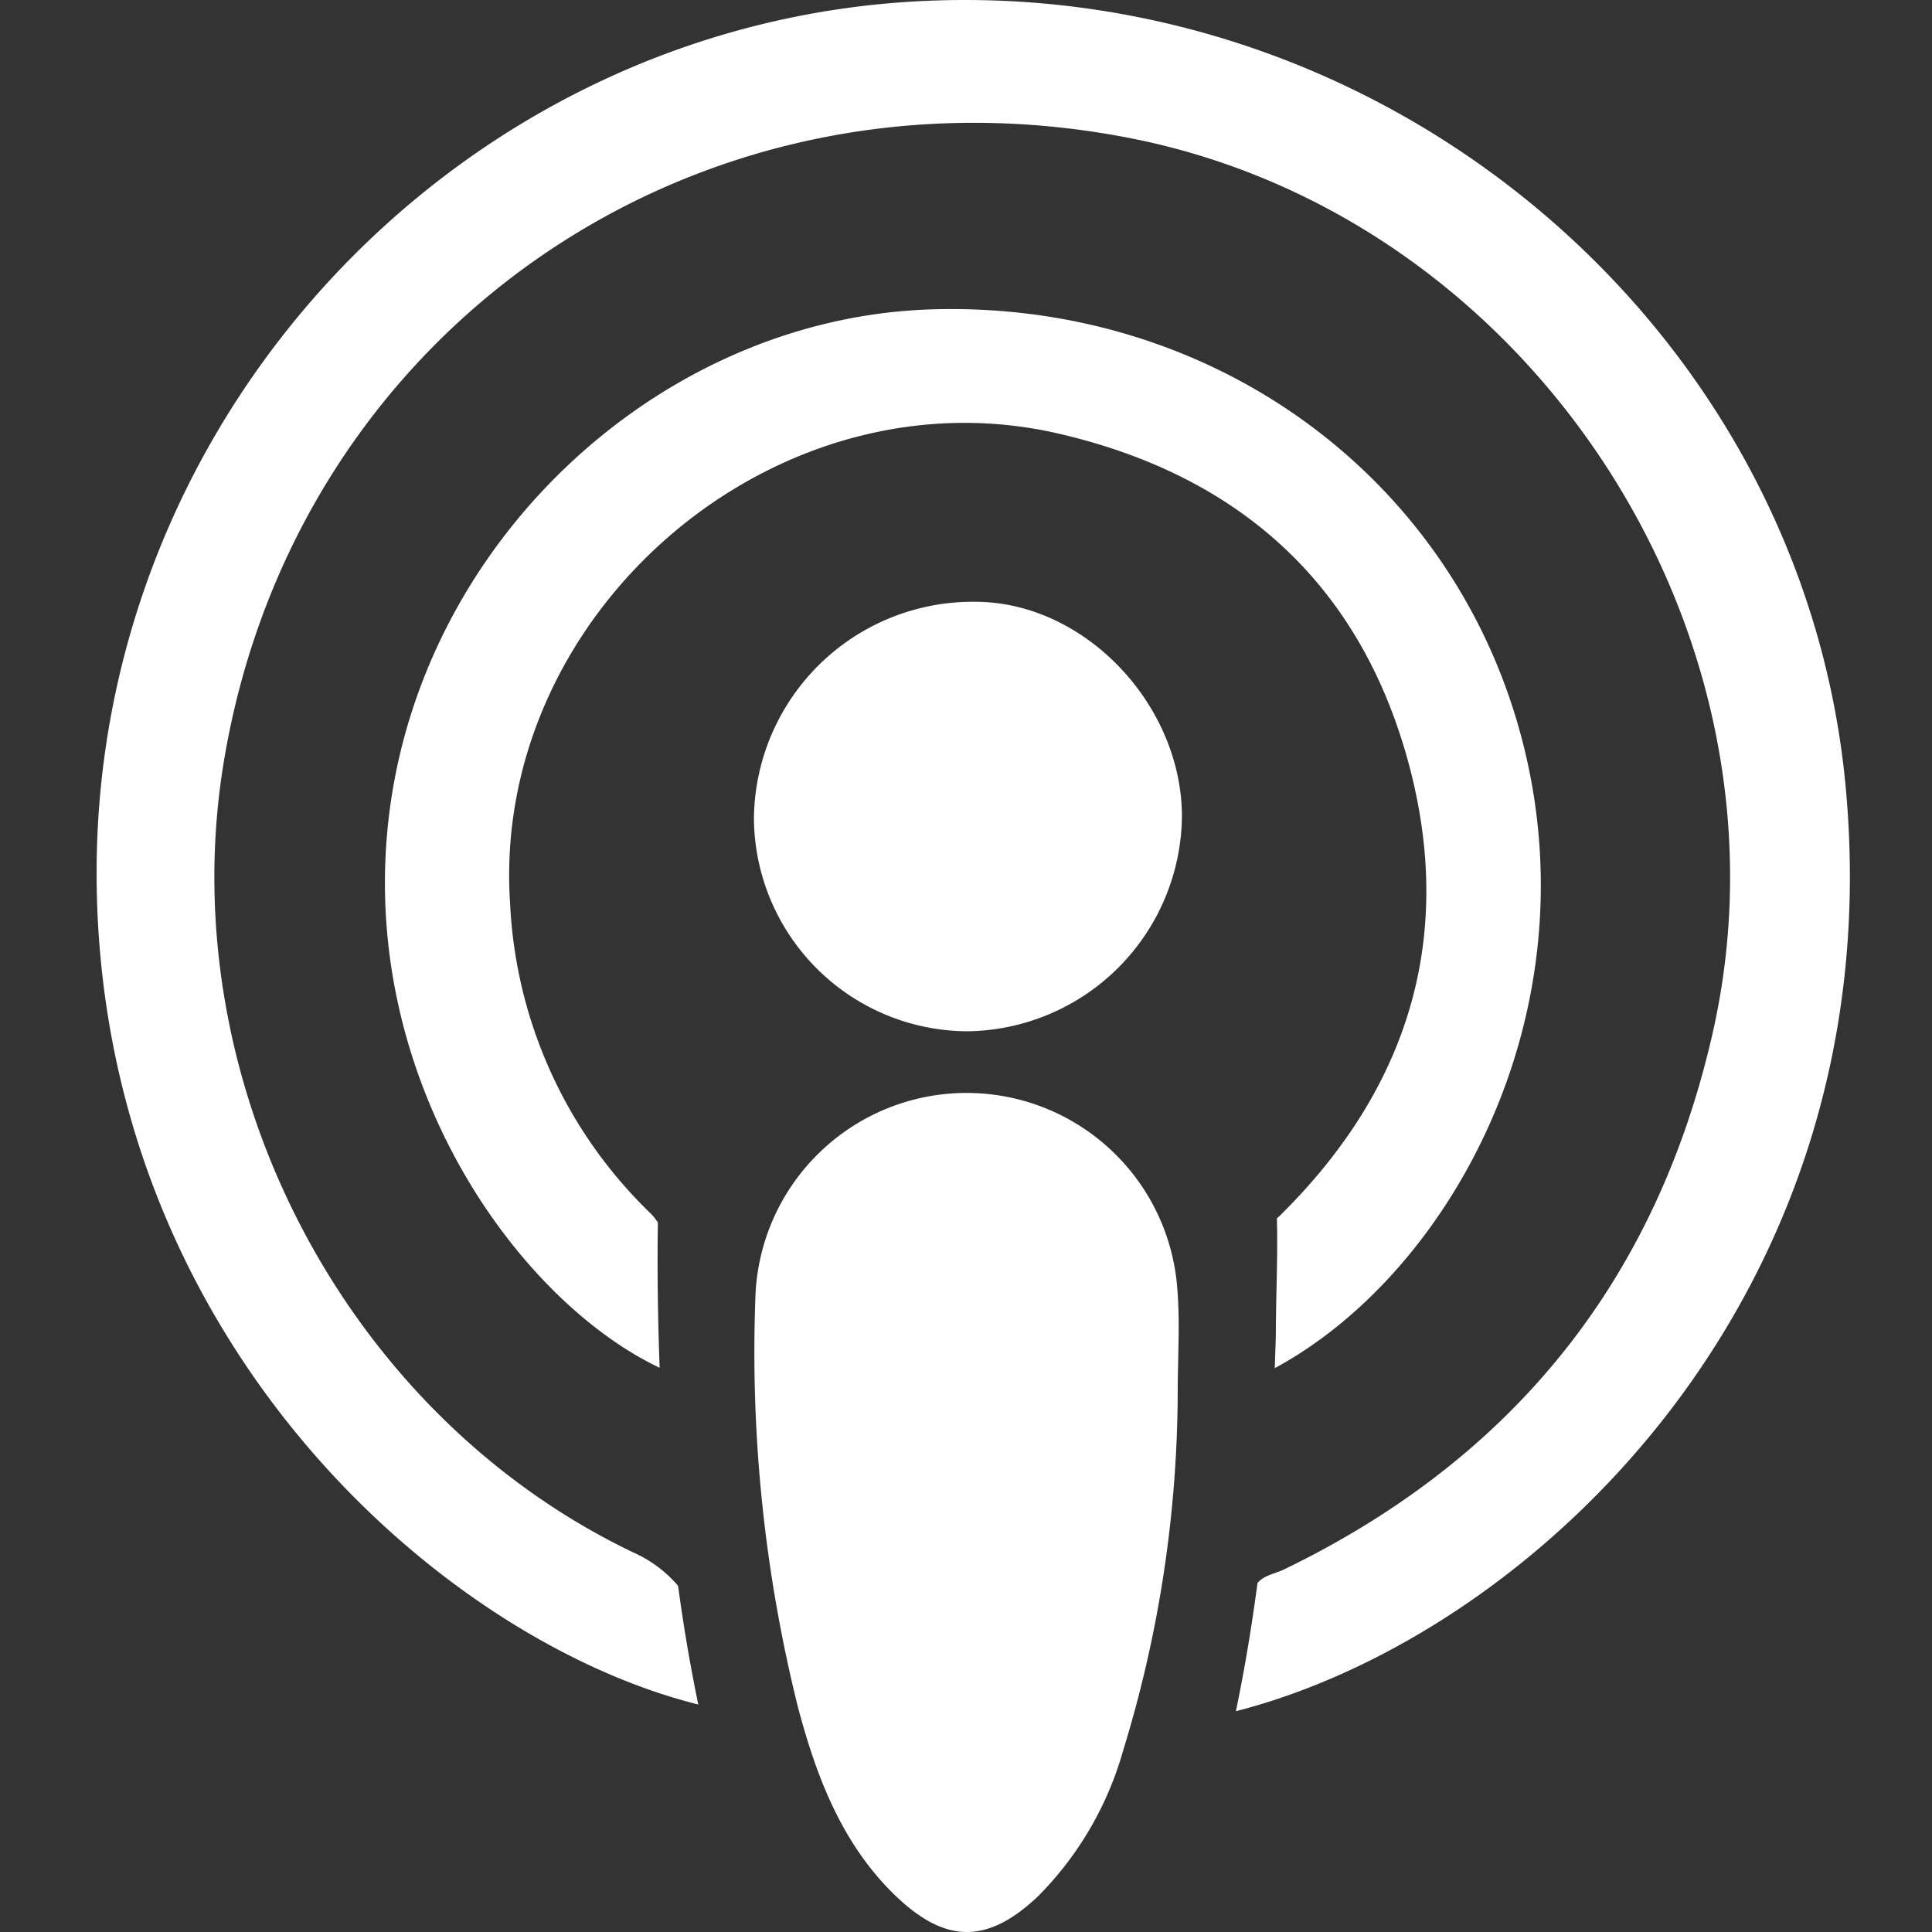
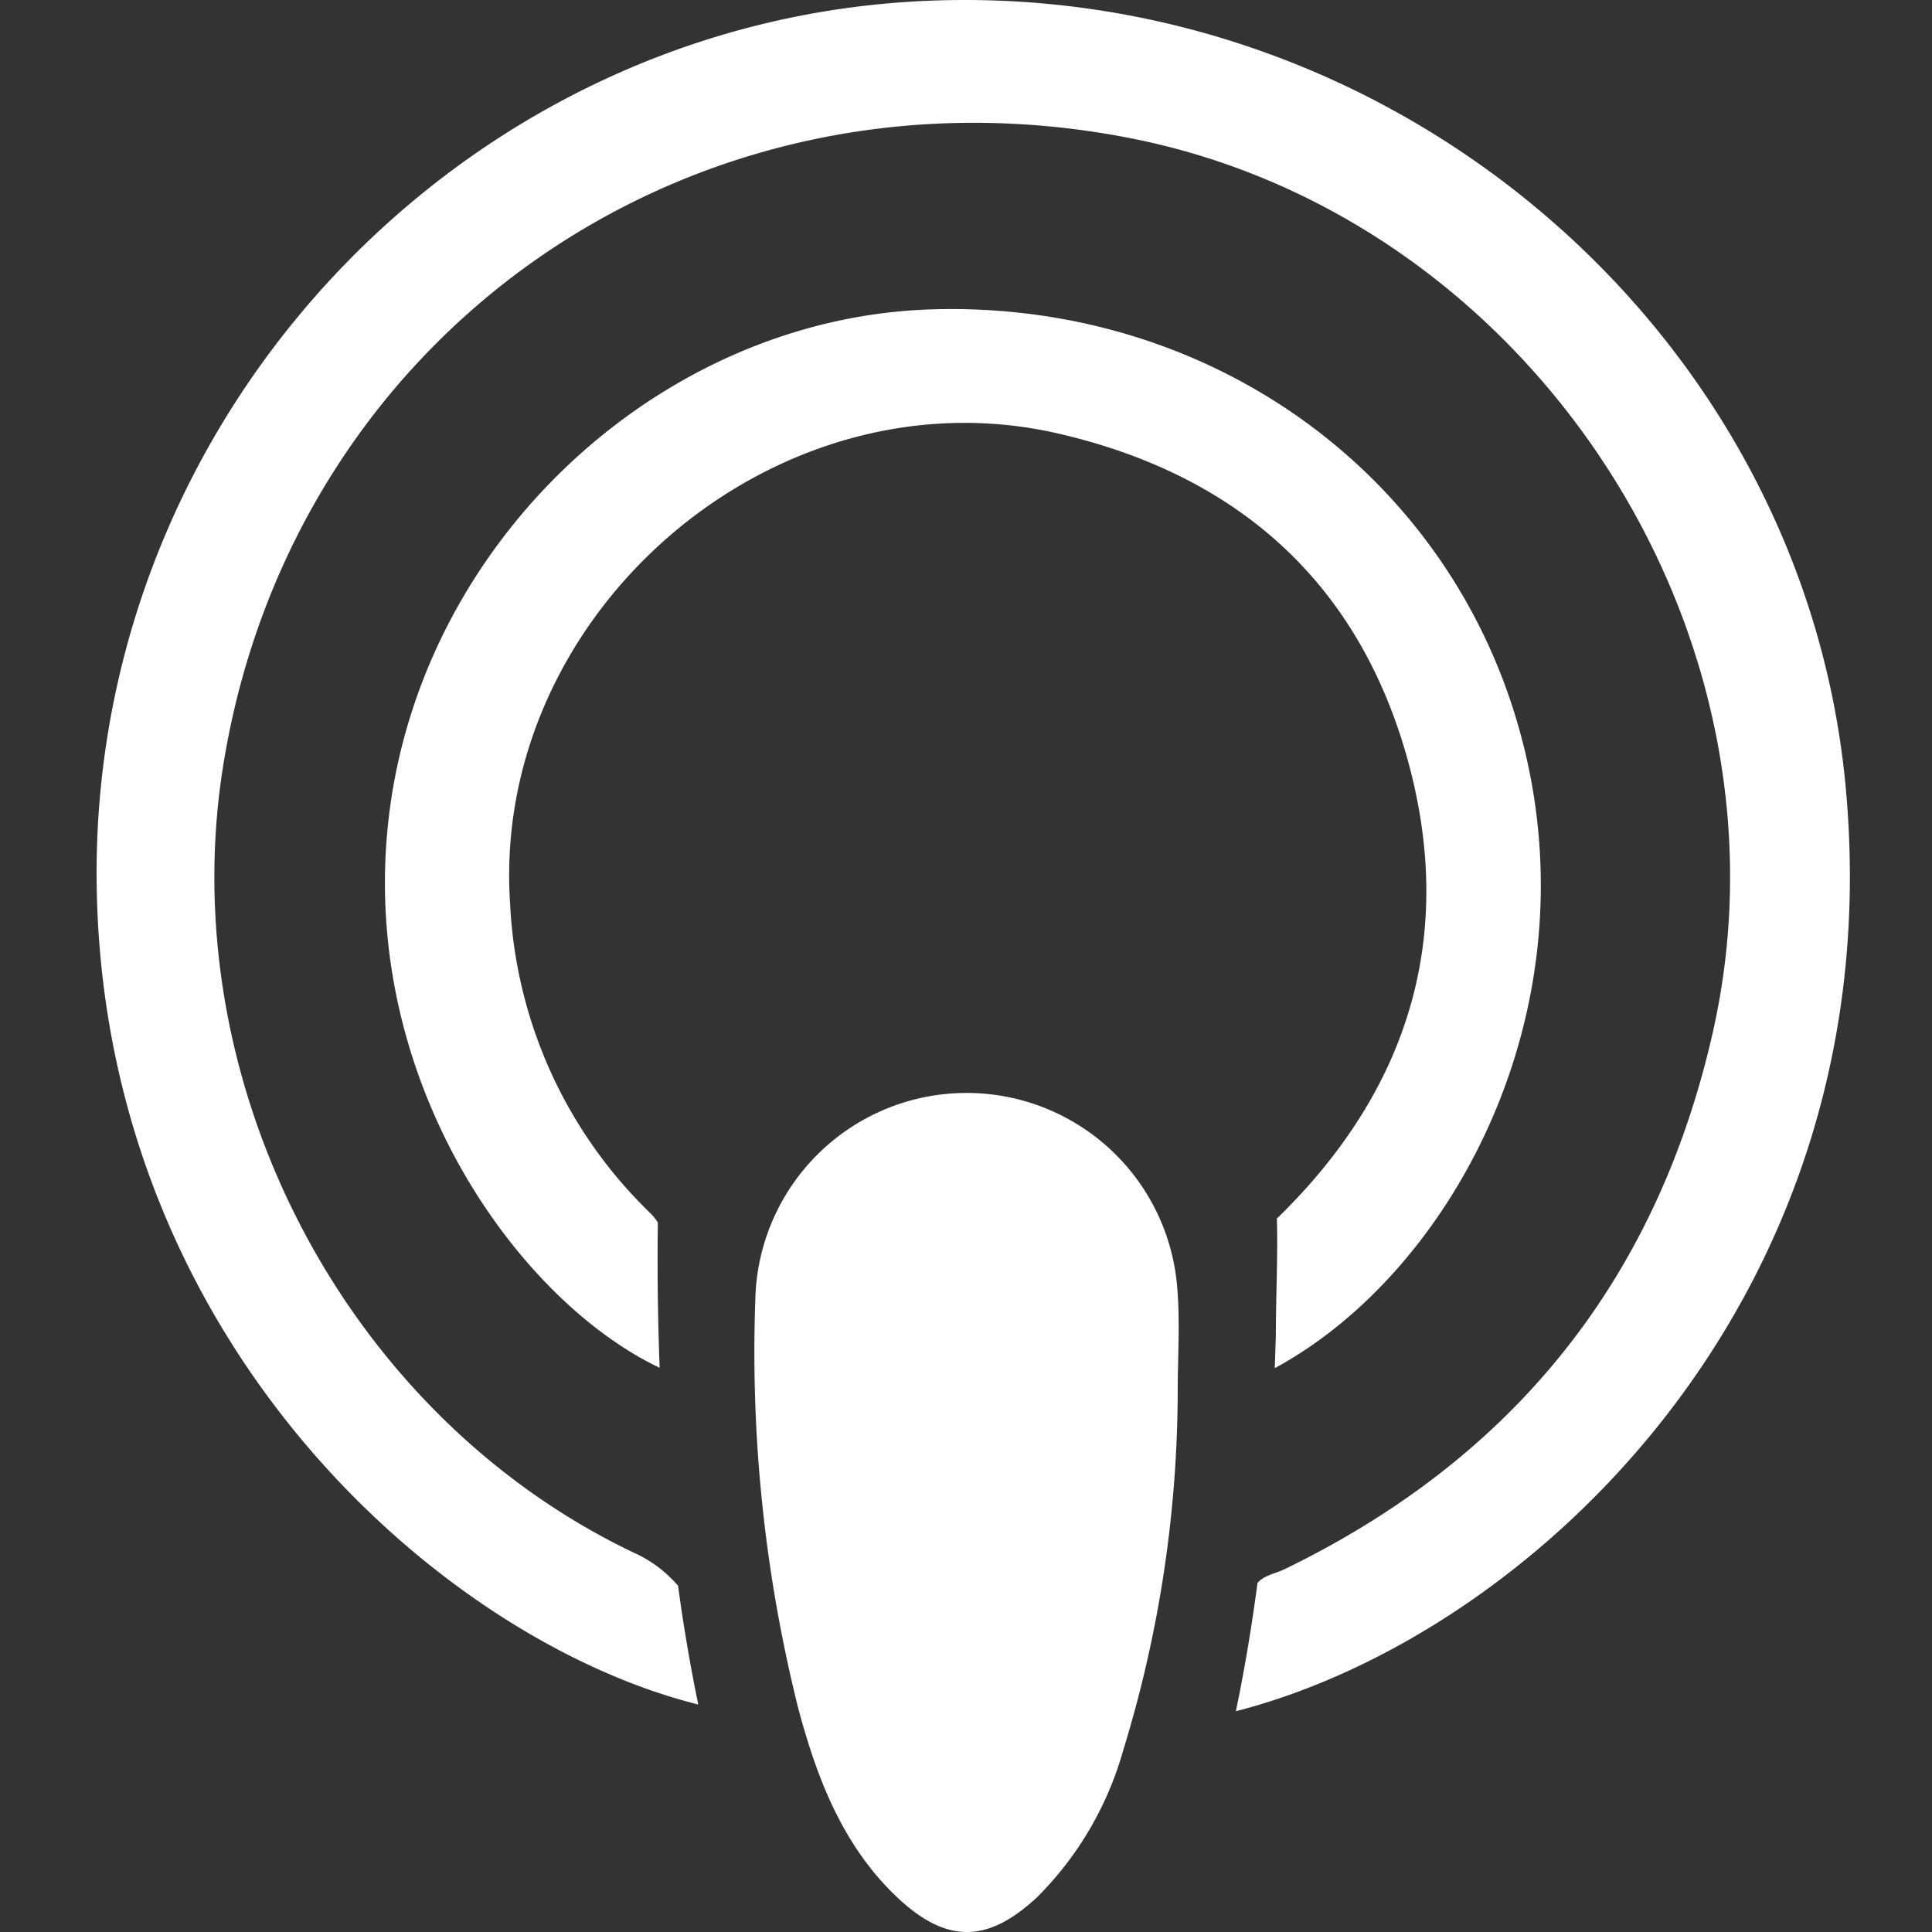
<svg xmlns="http://www.w3.org/2000/svg" width="100" height="100" viewBox="0 0 100 100">
  <rect x="0" y="0" width="100" height="100" fill="#333333" stroke="none" />
  <defs>
    <clipPath id="clip-Artboard_11">
      <rect width="100" height="100" />
    </clipPath>
  </defs>
  <g id="Artboard_11" data-name="Artboard – 11" clip-path="url(#clip-Artboard_11)">
    <g id="kIz4XG.tif" transform="translate(-44.2 -100.759)">
      <g id="Group_409" data-name="Group 409" transform="translate(49.2 100.759)">
        <path id="Path_180" data-name="Path 180" d="M256.875,424.679a63.607,63.607,0,0,1-2.825,18.561,17.367,17.367,0,0,1-4.439,7.575c-2.586,2.421-4.732,2.439-7.336-.055-2.77-2.662-4.09-6.144-5.044-9.72a75.936,75.936,0,0,1-2.219-21.129,10.937,10.937,0,0,1,21.844-.551C257,421.12,256.875,422.918,256.875,424.679Z" transform="translate(-200.917 -352.63)" fill="#fff" />
-         <path id="Path_181" data-name="Path 181" d="M234.7,281.841A11.326,11.326,0,0,1,246.254,270.6c5.557.055,10.546,5.264,10.6,11.041a11.245,11.245,0,0,1-11.133,11.188A11.1,11.1,0,0,1,234.7,281.841Z" transform="translate(-200.677 -239.45)" fill="#fff" />
        <g id="Group_408" data-name="Group 408" transform="translate(0 0)">
          <path id="Path_182" data-name="Path 182" d="M139.712,141.282c-2.3-23.495-23.476-41.542-47.594-40.478-23.788,1.043-42.973,21.163-42.918,45.244.073,23.935,17.772,39.6,31.143,42.936-.421-2.036-.77-4.09-1.046-6.144A6.537,6.537,0,0,0,76.95,181.1c-14.984-7.189-23.807-24.357-21.2-40.7,3.6-22.467,24.393-36.883,46.9-32.5,20.8,4.053,34.9,25.713,30.189,46.361-2.917,12.8-10.363,22.009-22.174,27.731-.459.22-1.027.294-1.377.7-.294,2.219-.66,4.439-1.119,6.639C123.553,185.39,142.279,167.691,139.712,141.282Z" transform="translate(-49.2 -100.759)" fill="#fff" />
          <path id="Path_183" data-name="Path 183" d="M189.584,210.9c-3.338-13.954-15.974-23.311-30.685-22.871-13.389.4-25.347,10.931-27.841,24.43-2.623,14.251,5.979,26.667,13.738,30.354-.092-2.513-.129-5.007-.092-7.52a2.815,2.815,0,0,0-.44-.532,23.855,23.855,0,0,1-7.208-15.974c-1.01-15.021,13.664-27.695,28.336-24.338,9.115,2.091,15.388,7.5,18.011,16.506,2.662,9.152.349,17.222-6.474,23.954a1.651,1.651,0,0,1-.184.165c.055,2.02-.055,4.072-.055,6.089-.018.551-.037,1.1-.055,1.669C185.589,237.994,192.922,224.843,189.584,210.9Z" transform="translate(-115.653 -172.017)" fill="#fff" />
        </g>
      </g>
    </g>
  </g>
</svg>